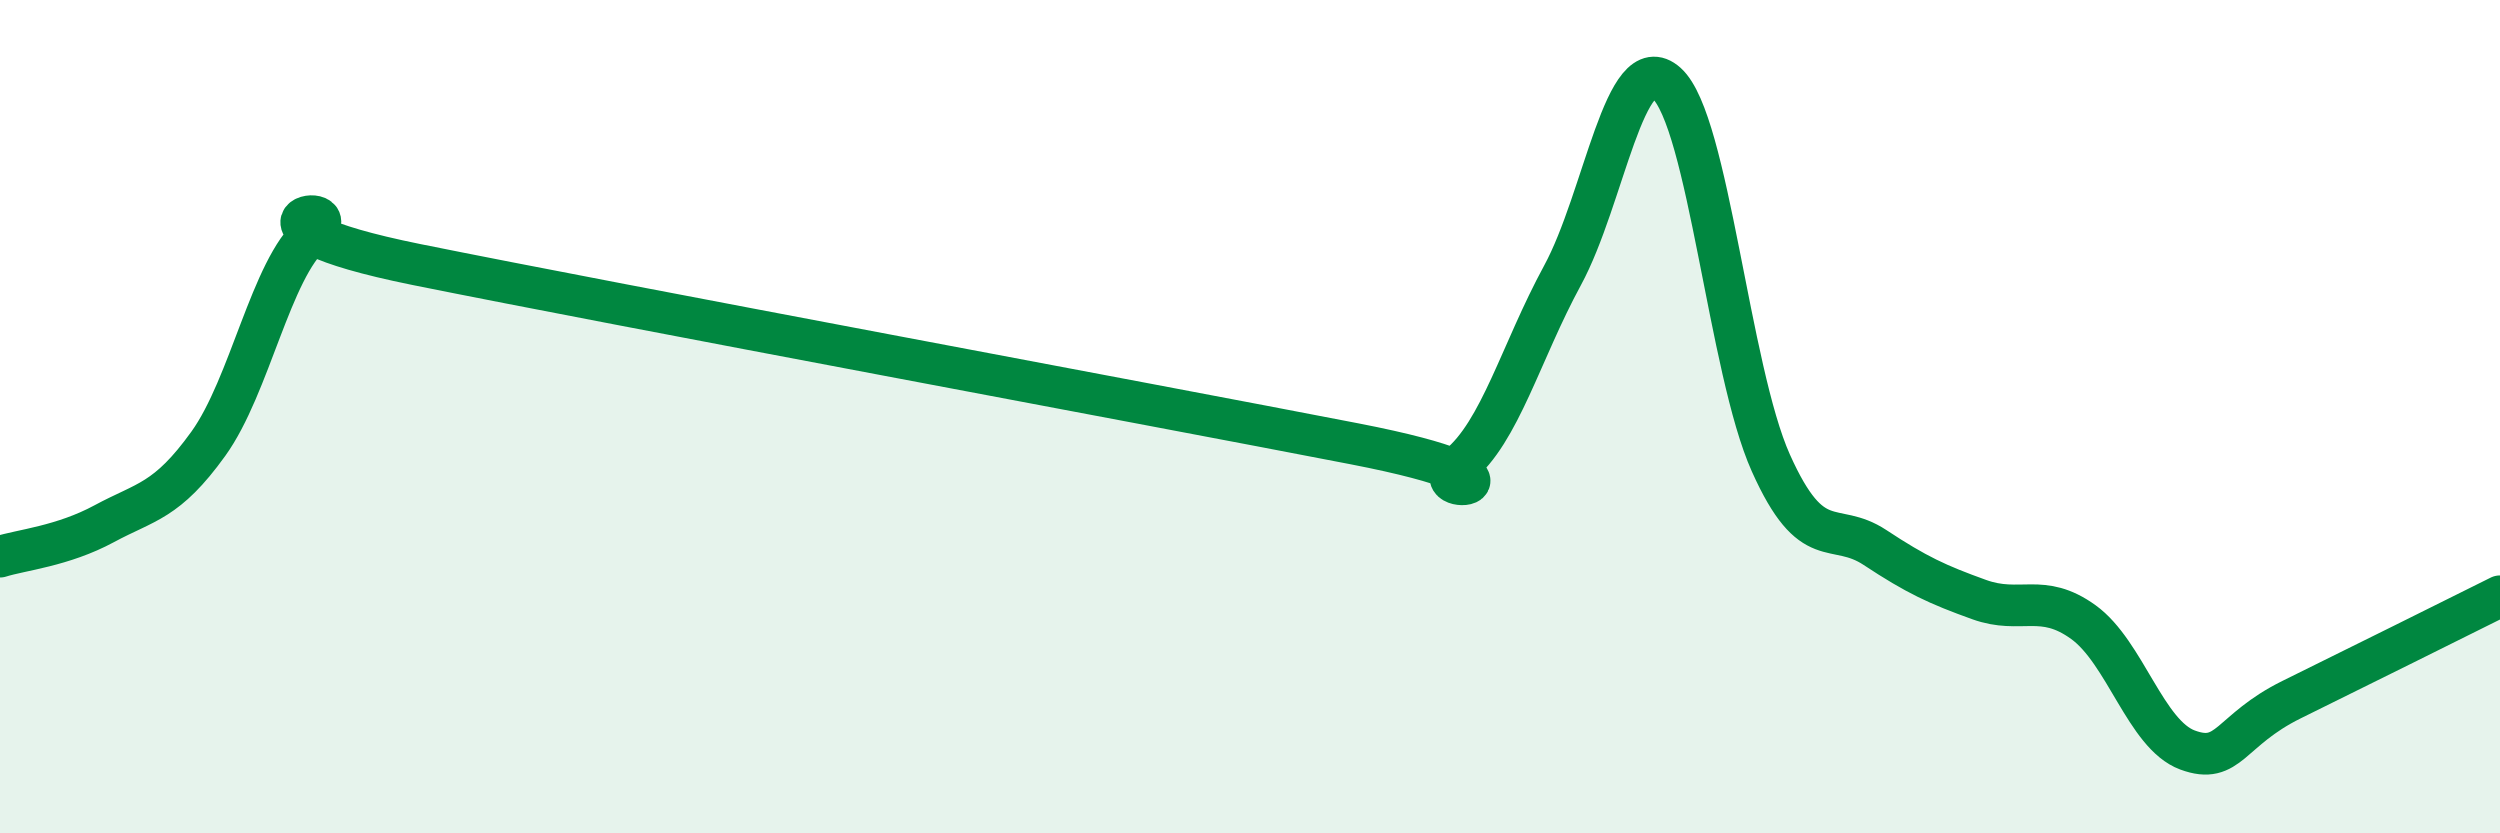
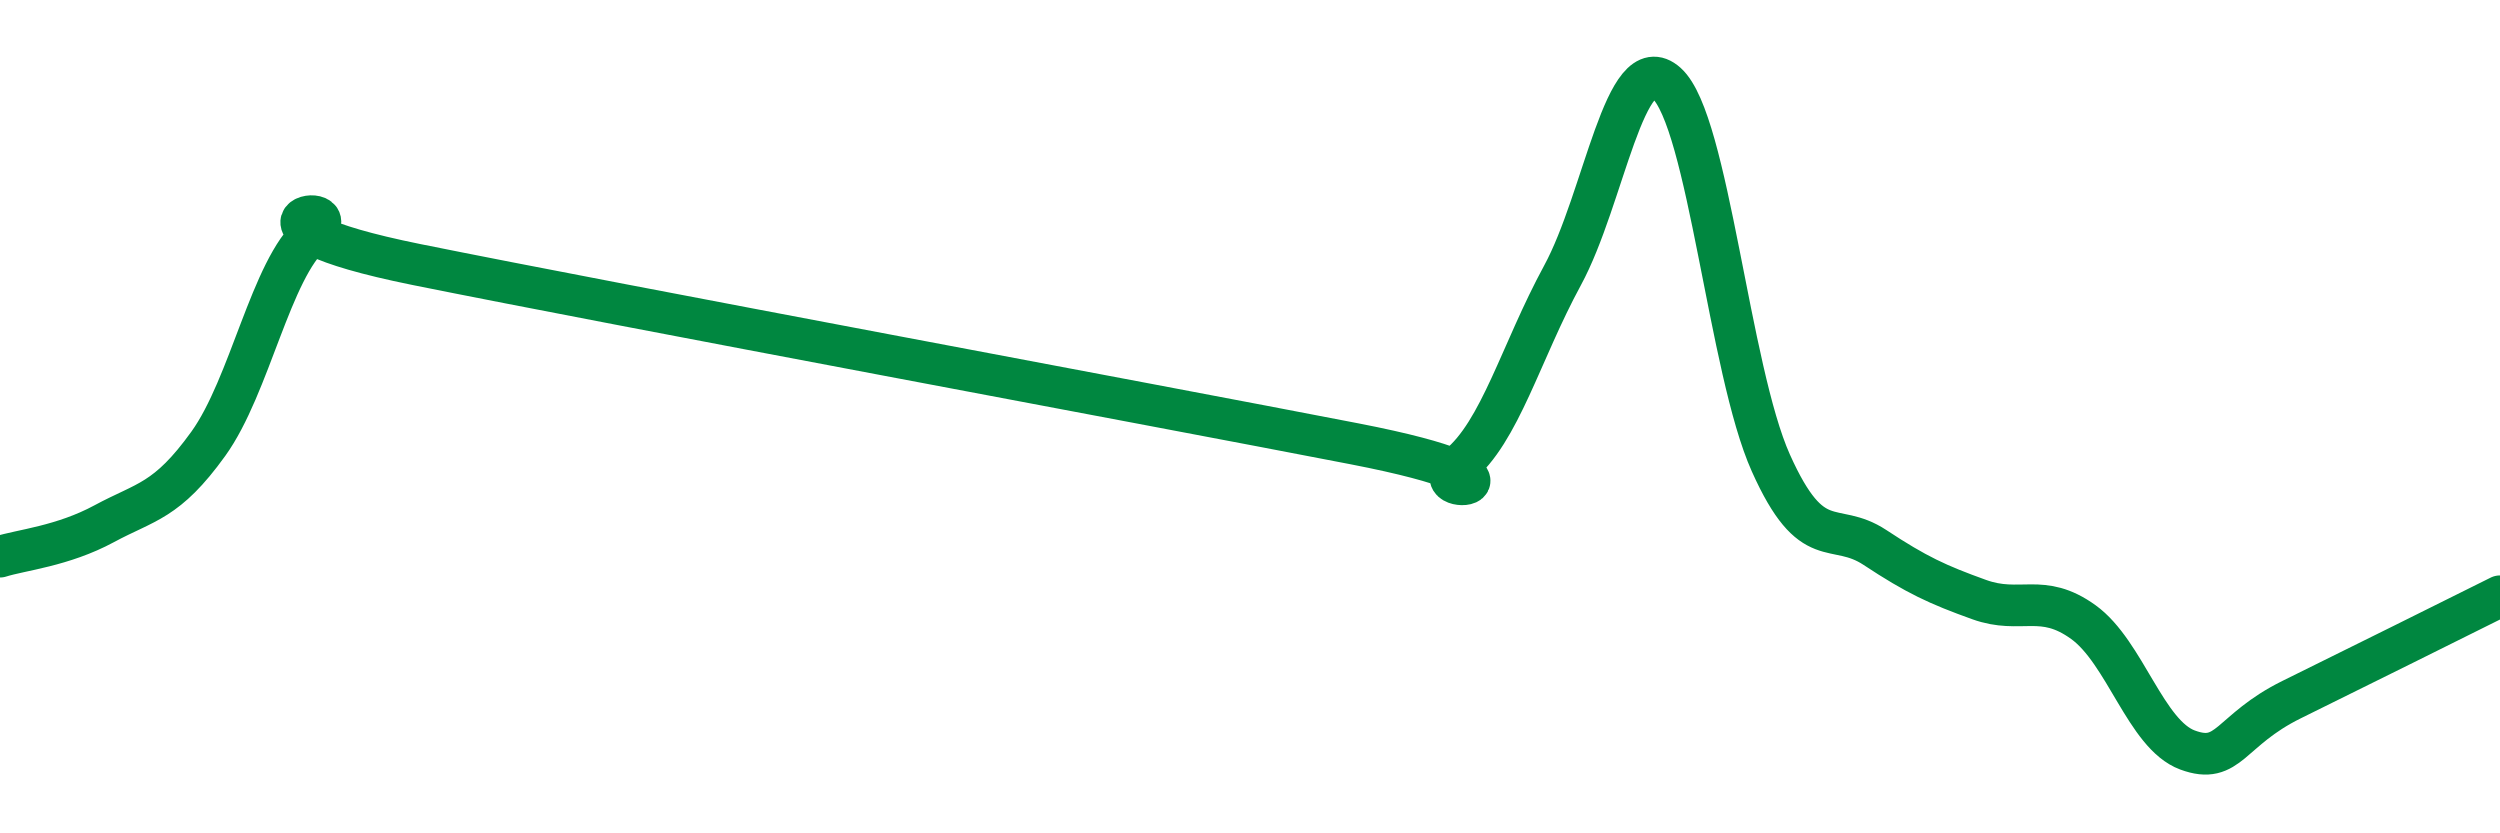
<svg xmlns="http://www.w3.org/2000/svg" width="60" height="20" viewBox="0 0 60 20">
-   <path d="M 0,13.36 C 0.5,13.2 1.5,13.11 2.5,12.57 C 3.5,12.03 4,12.04 5,10.65 C 6,9.26 6.5,6.46 7.5,5.6 C 8.5,4.74 5,5.34 10,6.35 C 15,7.36 27.5,9.68 32.5,10.65 C 37.5,11.62 34,11.99 35,11.18 C 36,10.37 36.5,8.45 37.5,6.61 C 38.5,4.77 39,1.1 40,2 C 41,2.9 41.5,8.88 42.5,11.11 C 43.5,13.34 44,12.48 45,13.14 C 46,13.8 46.5,14.03 47.5,14.39 C 48.5,14.75 49,14.21 50,14.93 C 51,15.65 51.5,17.63 52.5,18 C 53.5,18.37 53.5,17.53 55,16.79 C 56.5,16.05 59,14.81 60,14.31L60 20L0 20Z" fill="#008740" opacity="0.1" stroke-linecap="round" stroke-linejoin="round" />
  <path d="M 0,13.36 C 0.5,13.2 1.5,13.11 2.5,12.57 C 3.5,12.03 4,12.04 5,10.65 C 6,9.26 6.5,6.46 7.5,5.6 C 8.5,4.74 5,5.34 10,6.35 C 15,7.36 27.5,9.68 32.5,10.65 C 37.5,11.62 34,11.99 35,11.18 C 36,10.37 36.5,8.45 37.5,6.61 C 38.5,4.77 39,1.1 40,2 C 41,2.9 41.5,8.88 42.5,11.11 C 43.5,13.34 44,12.48 45,13.14 C 46,13.8 46.5,14.03 47.5,14.39 C 48.5,14.75 49,14.21 50,14.93 C 51,15.65 51.5,17.63 52.5,18 C 53.5,18.37 53.5,17.53 55,16.79 C 56.5,16.05 59,14.81 60,14.31" stroke="#008740" stroke-width="1" fill="none" stroke-linecap="round" stroke-linejoin="round" />
</svg>